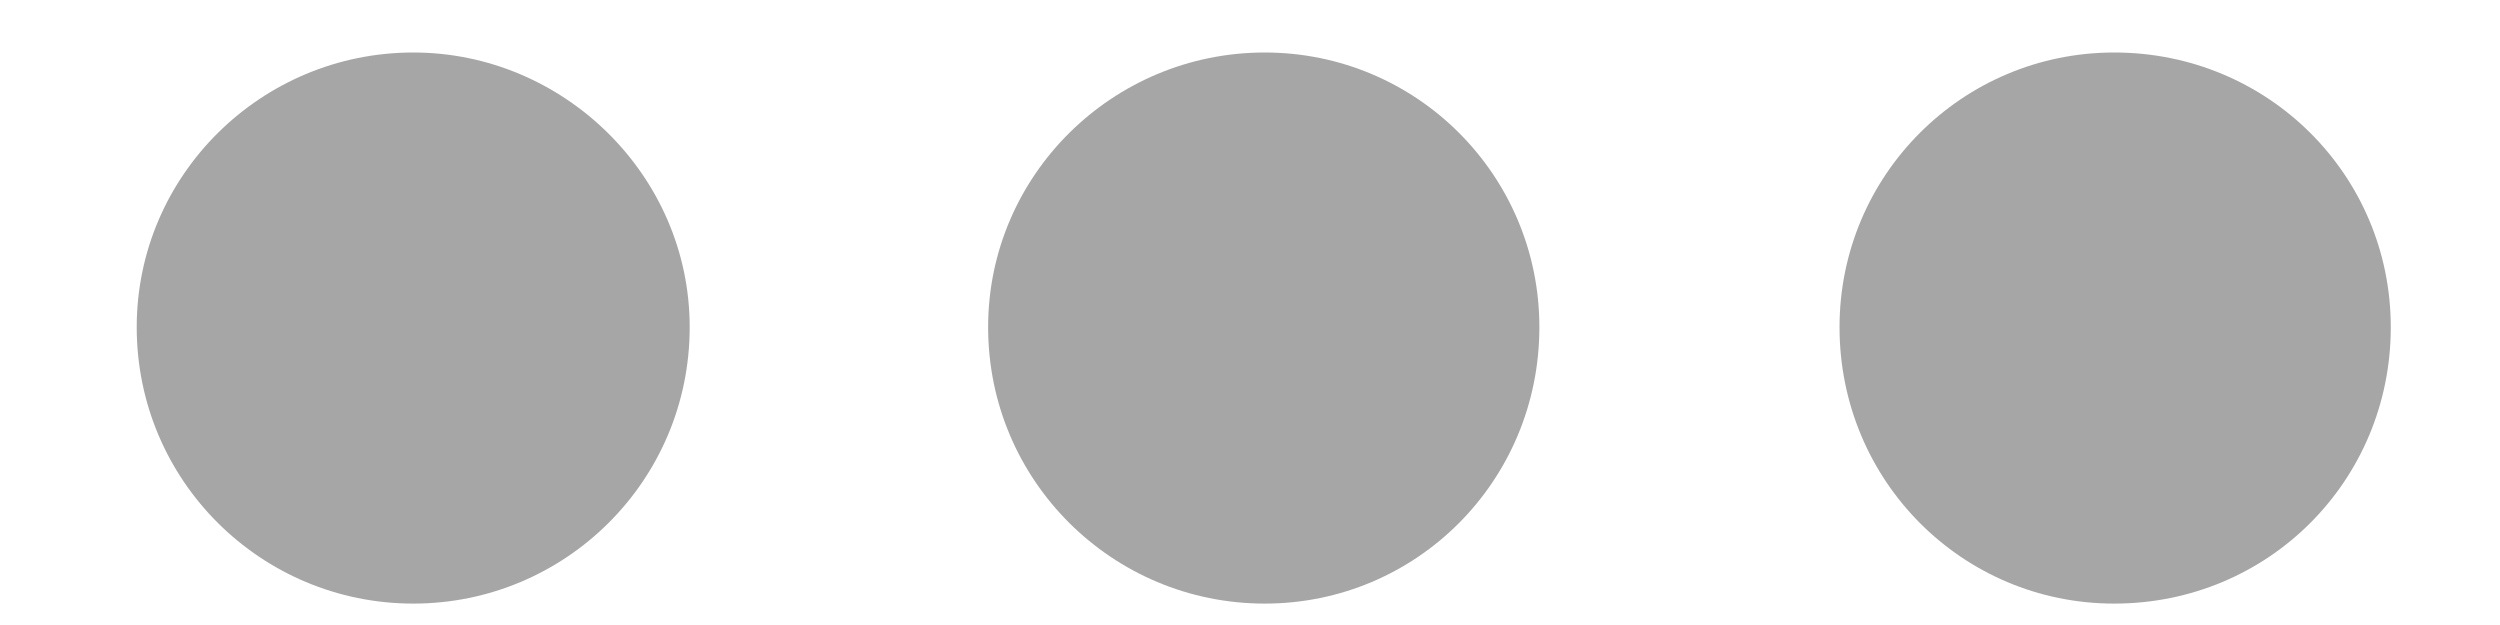
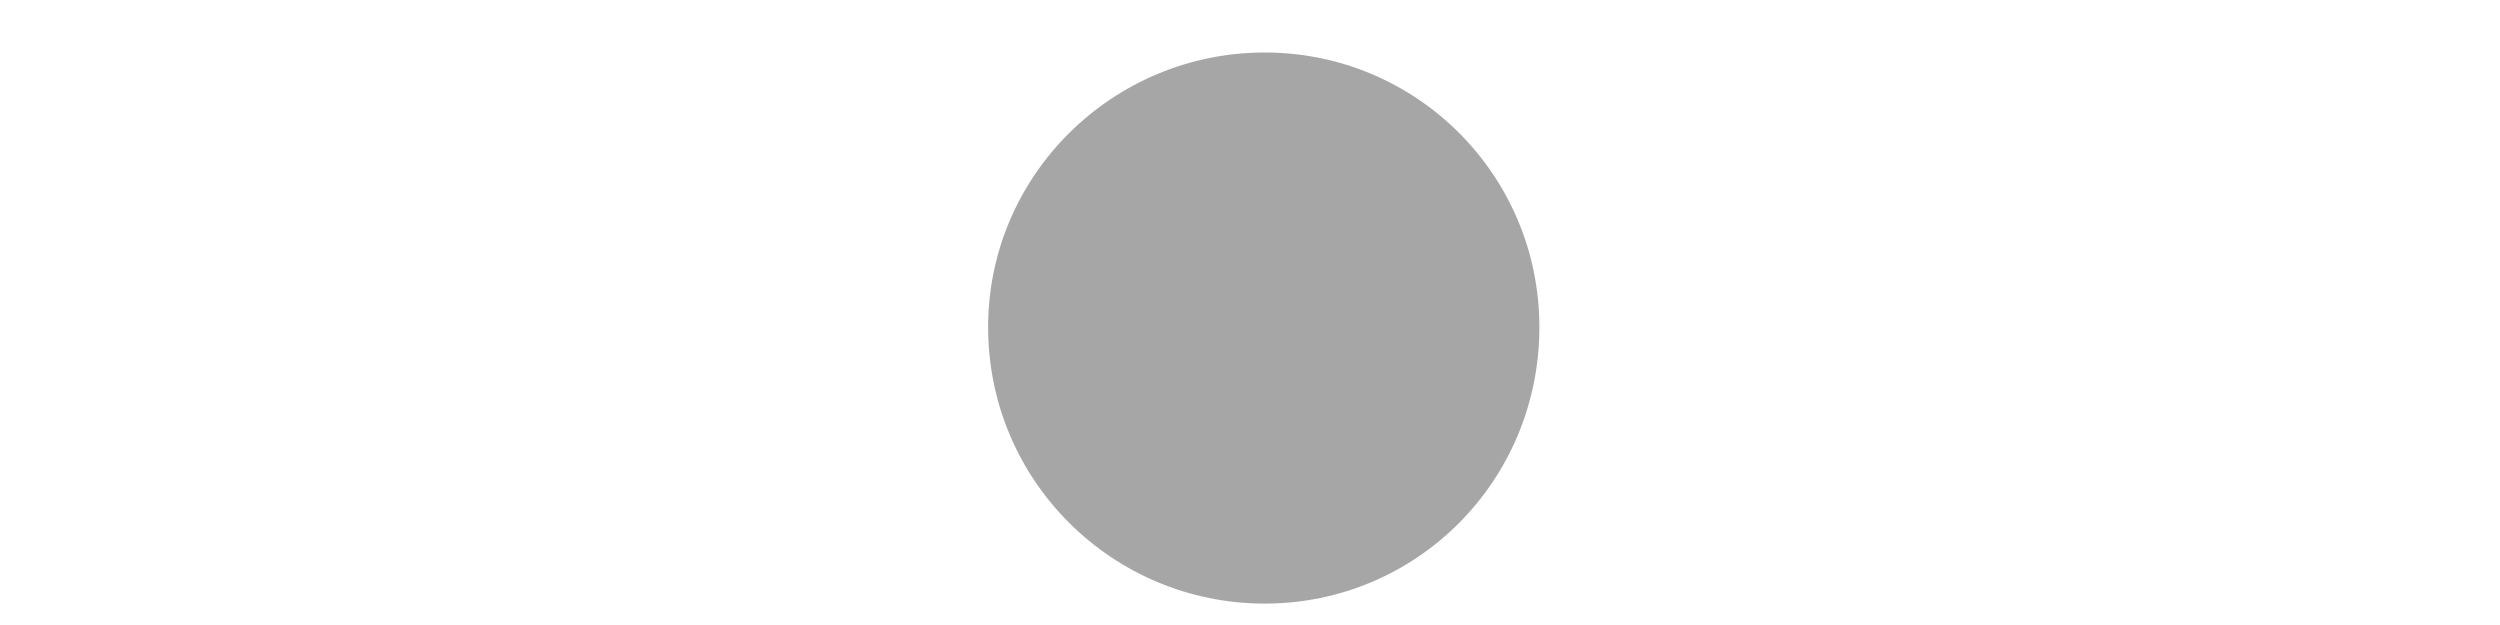
<svg xmlns="http://www.w3.org/2000/svg" width="16" height="4" viewBox="0 0 16 4" fill="none">
-   <path d="M4.414 2.094C4.414 3.078 3.617 3.863 2.645 3.863C1.672 3.863 0.875 3.078 0.875 2.094C0.875 1.121 1.672 0.336 2.645 0.336C3.605 0.336 4.414 1.121 4.414 2.094Z" fill="#A6A6A6" />
  <path d="M9.852 2.094C9.852 3.078 9.066 3.863 8.094 3.863C7.121 3.863 6.324 3.078 6.324 2.094C6.324 1.121 7.121 0.336 8.094 0.336C9.066 0.336 9.852 1.121 9.852 2.094Z" fill="#A6A6A6" />
-   <path d="M15.301 2.094C15.301 3.078 14.516 3.863 13.531 3.863C12.559 3.863 11.773 3.078 11.773 2.094C11.773 1.121 12.559 0.336 13.531 0.336C14.516 0.336 15.301 1.121 15.301 2.094Z" fill="#A6A6A6" />
</svg>